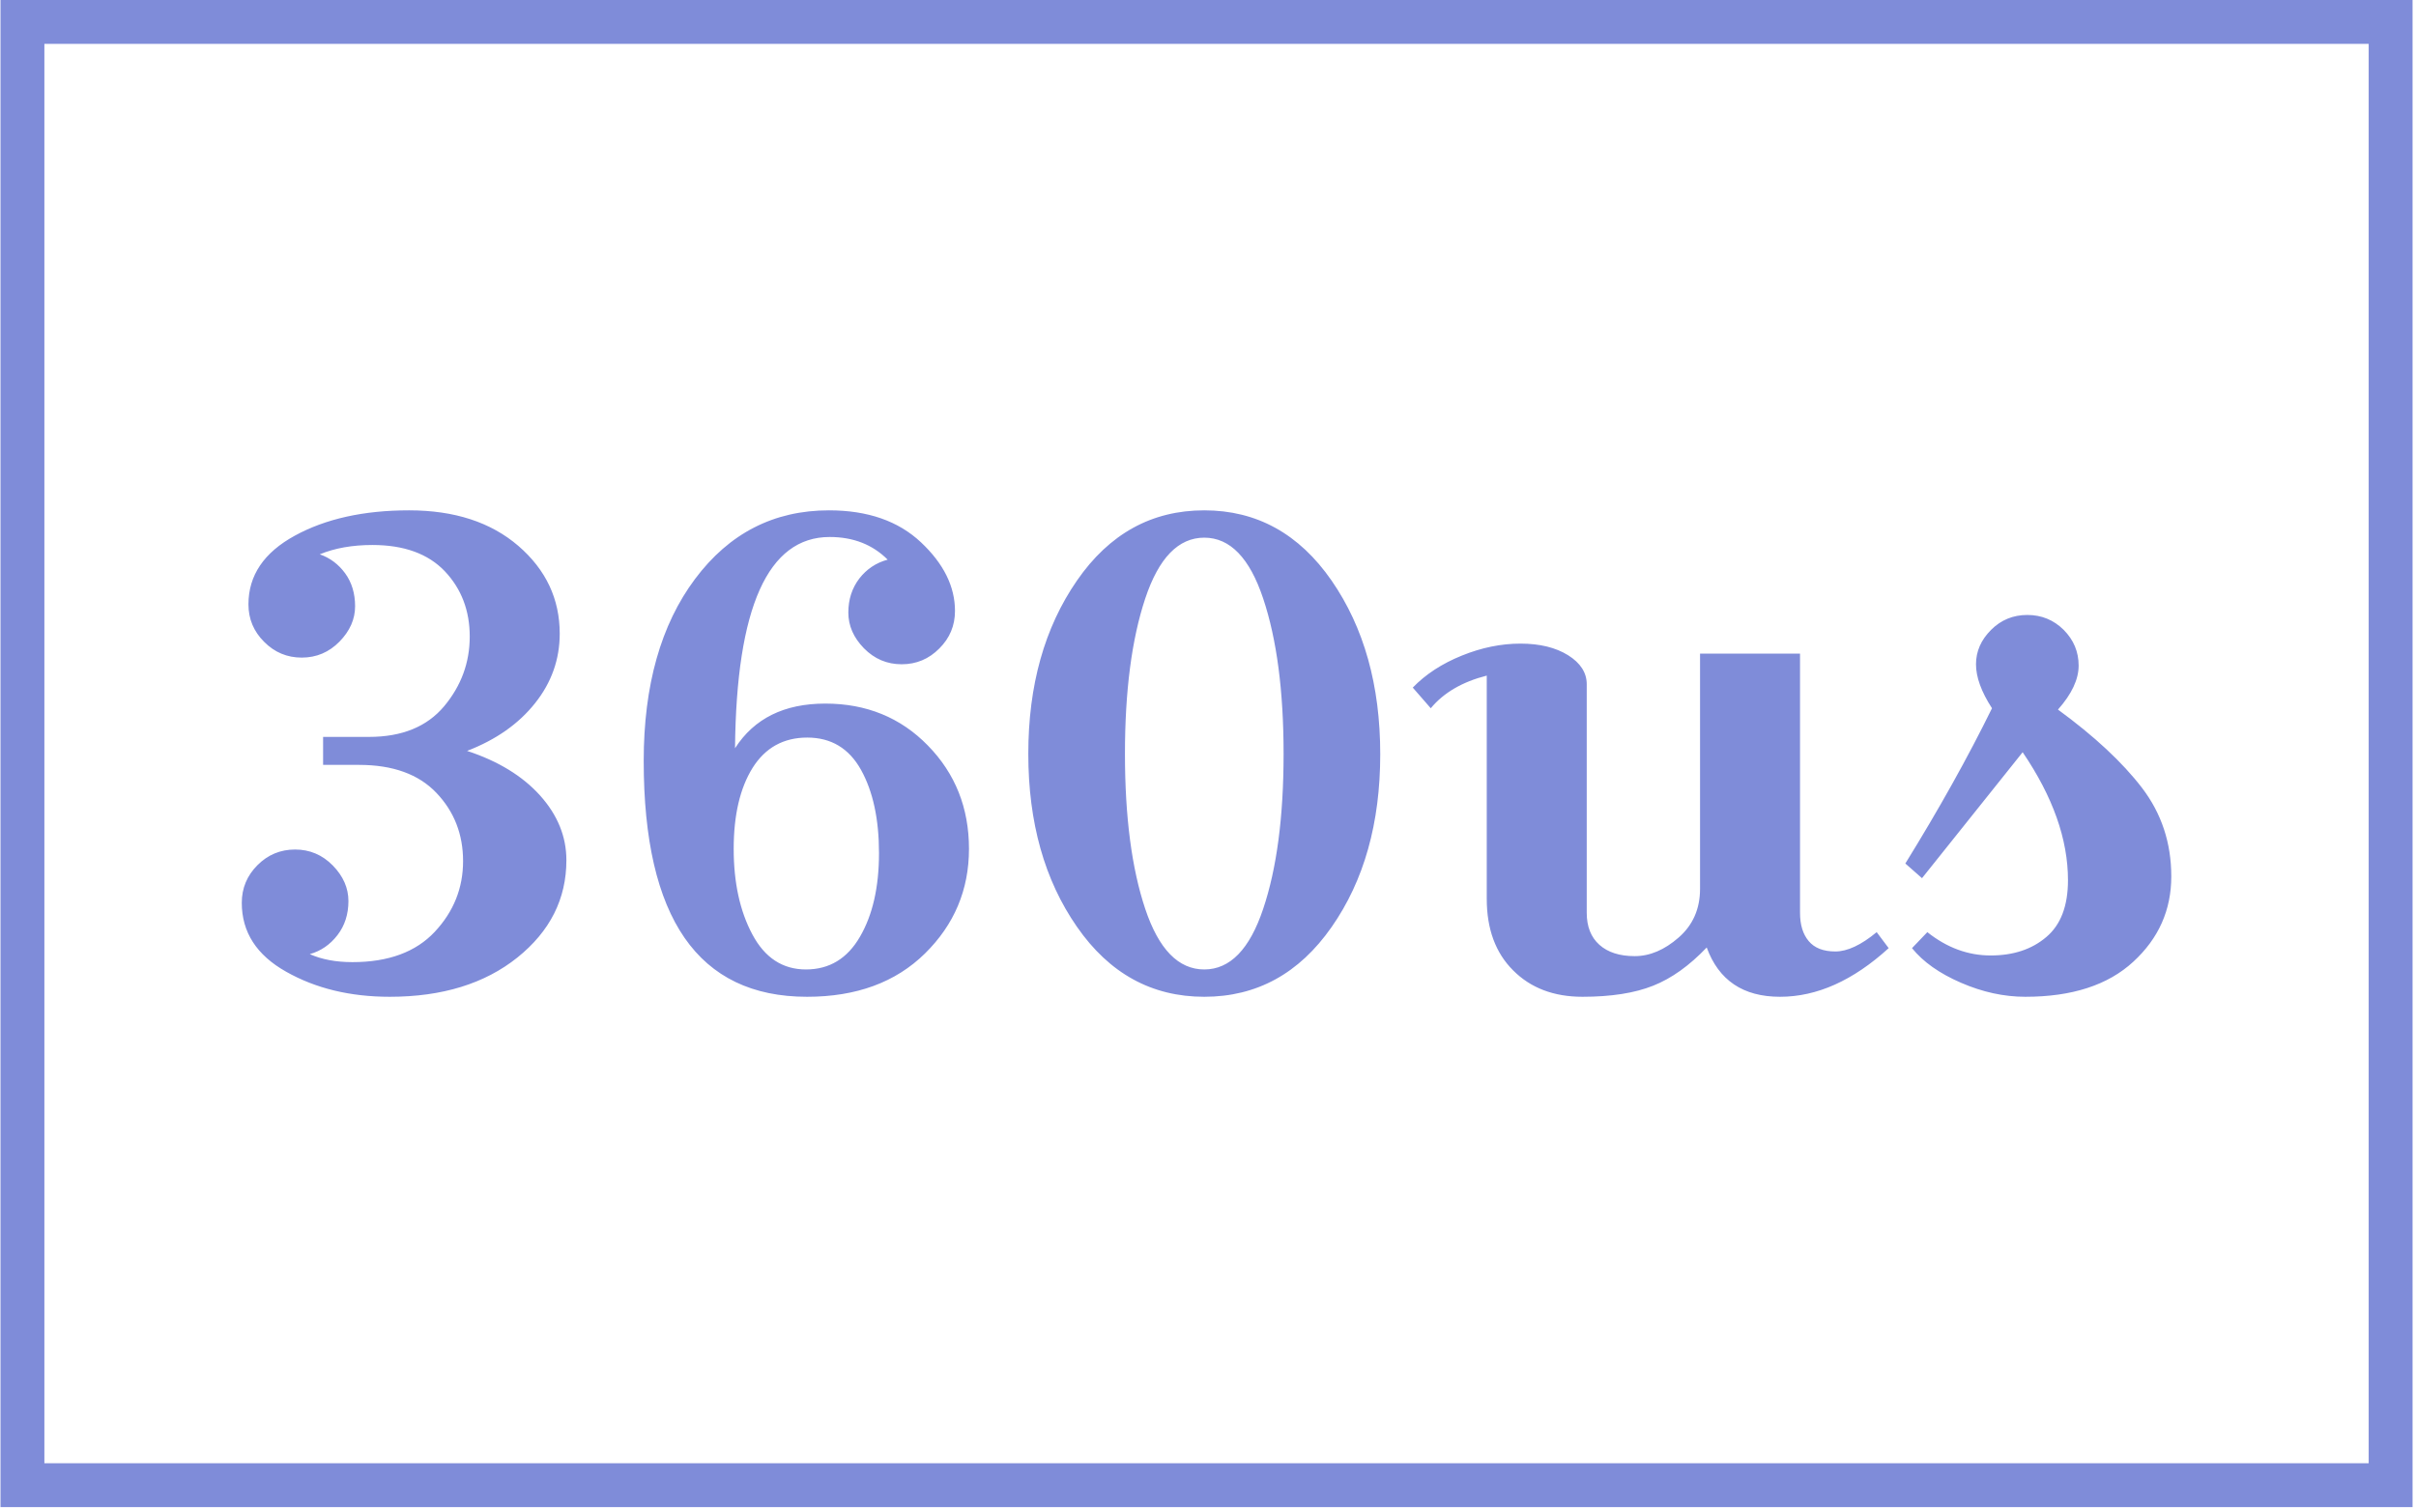
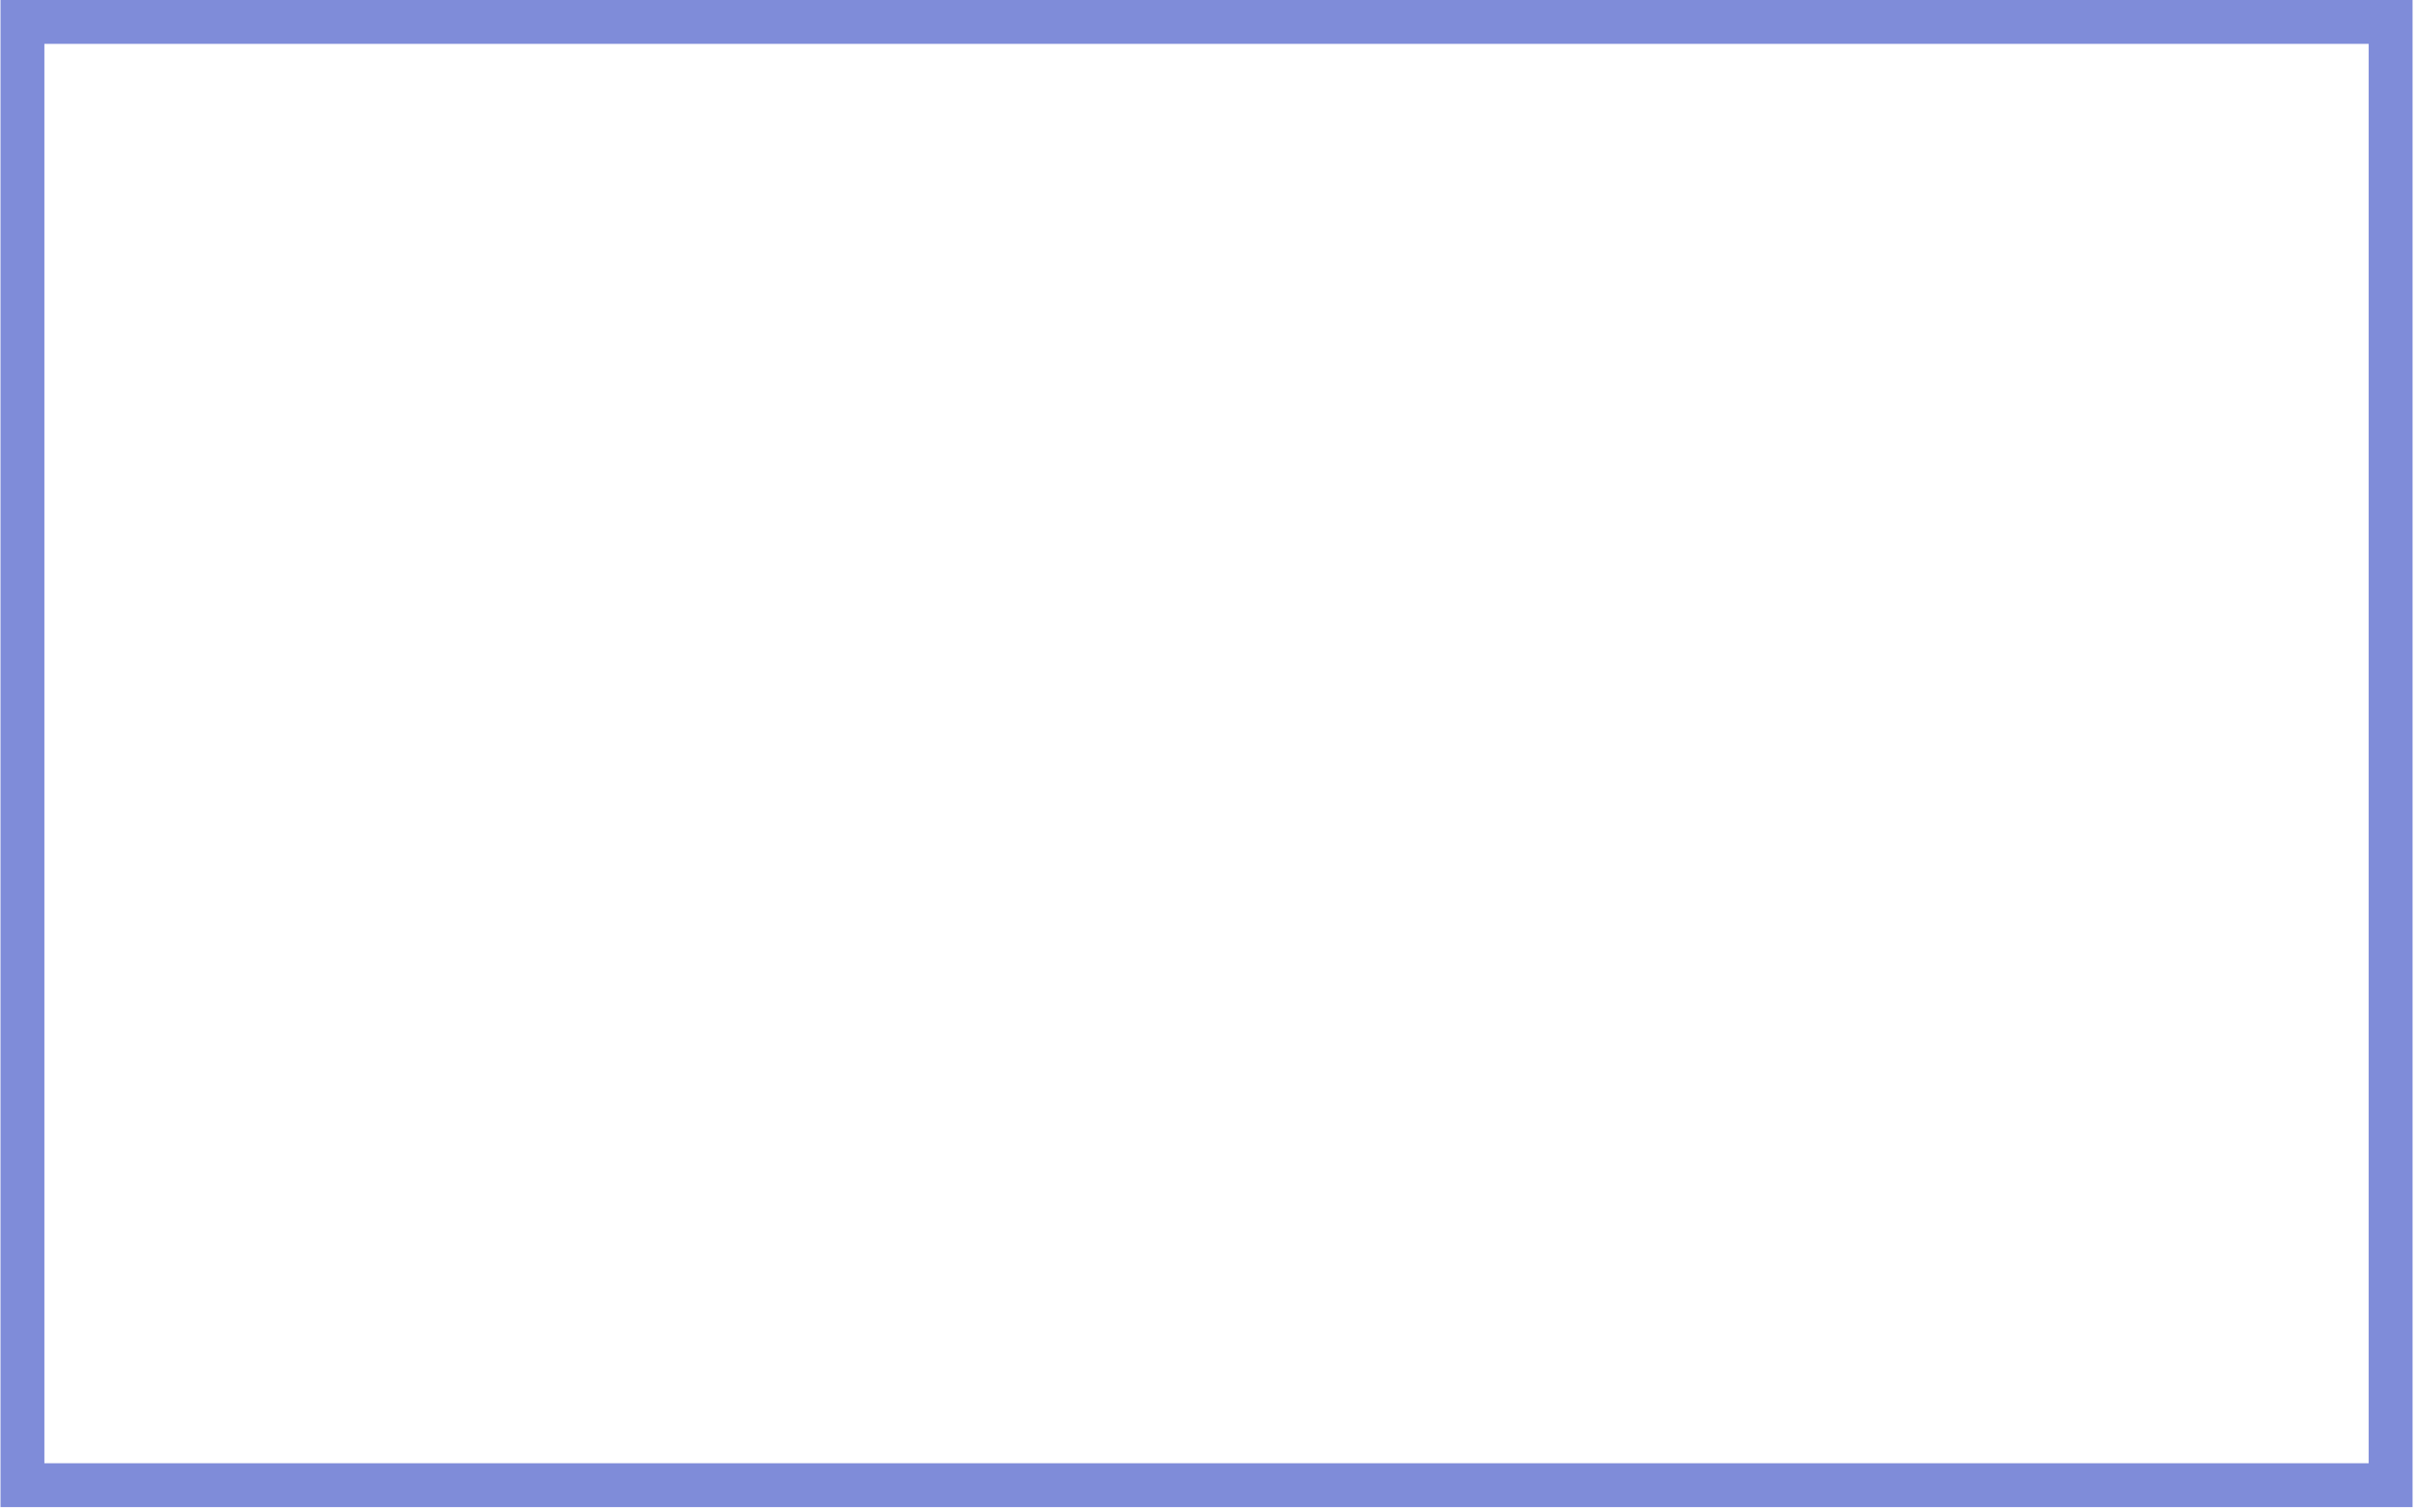
<svg xmlns="http://www.w3.org/2000/svg" version="1.1" width="1500" height="939" viewBox="0 0 1500 939">
  <g transform="matrix(1,0,0,1,-0.909,-1.515)">
    <svg viewBox="0 0 396 248" data-background-color="#f0e9e6" preserveAspectRatio="xMidYMid meet" height="939" width="1500">
      <g id="tight-bounds" transform="matrix(1,0,0,1,0.24,0.4)">
        <svg viewBox="0 0 395.52 247.2" height="247.2" width="395.52">
          <g>
            <svg />
          </g>
          <g>
            <svg viewBox="0 0 395.52 247.2" height="247.2" width="395.52">
              <g transform="matrix(1,0,0,1,39.552,83.706)">
                <svg viewBox="0 0 316.416 79.787" height="79.787" width="316.416">
                  <g>
                    <svg viewBox="0 0 316.416 79.787" height="79.787" width="316.416">
                      <g>
                        <svg viewBox="0 0 316.416 79.787" height="79.787" width="316.416">
                          <g id="textblocktransform">
                            <svg viewBox="0 0 316.416 79.787" height="79.787" width="316.416" id="textblock">
                              <g>
                                <svg viewBox="0 0 316.416 79.787" height="79.787" width="316.416">
                                  <g transform="matrix(1,0,0,1,0,0)">
                                    <svg width="316.416" viewBox="2.8 -35.75 144.74 36.5" height="79.787" data-palette-color="#7f8cd9">
-                                       <path d="M8.65-32.45Q9.8-32.05 10.55-31.03 11.3-30 11.3-28.55 11.3-27.1 10.13-25.9 8.95-24.7 7.3-24.7 5.65-24.7 4.48-25.88 3.3-27.05 3.3-28.7L3.3-28.7Q3.3-31.95 6.78-33.85 10.25-35.75 15.35-35.75 20.45-35.75 23.55-33.08 26.65-30.4 26.65-26.5L26.65-26.5Q26.65-23.6 24.8-21.28 22.95-18.95 19.7-17.7L19.7-17.7Q23.2-16.55 25.18-14.35 27.15-12.15 27.15-9.5L27.15-9.5Q27.15-5.15 23.48-2.2 19.8 0.75 13.9 0.75L13.9 0.75Q9.45 0.75 6.13-1.13 2.8-3 2.8-6.3L2.8-6.3Q2.8-7.95 3.98-9.13 5.15-10.3 6.8-10.3 8.45-10.3 9.63-9.1 10.8-7.9 10.8-6.43 10.8-4.95 9.98-3.88 9.15-2.8 7.9-2.45L7.9-2.45Q9.25-1.85 11.1-1.85L11.1-1.85Q15.15-1.85 17.28-4.13 19.4-6.4 19.4-9.43 19.4-12.45 17.4-14.55 15.4-16.65 11.6-16.65L11.6-16.65 8.9-16.65 8.9-18.75 12.35-18.75Q16.05-18.75 17.98-21.05 19.9-23.35 19.9-26.28 19.9-29.2 18.03-31.18 16.15-33.15 12.6-33.15L12.6-33.15Q10.35-33.15 8.65-32.45L8.65-32.45ZM52.3-24.2Q50.65-24.2 49.47-25.4 48.3-26.6 48.3-28.08 48.3-29.55 49.12-30.63 49.95-31.7 51.25-32.05L51.25-32.05Q49.55-33.75 46.9-33.75L46.9-33.75Q39.95-33.75 39.8-17.9L39.8-17.9Q41.95-21.25 46.57-21.25 51.2-21.25 54.27-18.1 57.35-14.95 57.35-10.35 57.35-5.75 54.05-2.5 50.75 0.75 45.2 0.75L45.2 0.75Q32.95 0.75 32.95-16.95L32.95-16.95Q32.95-25.45 36.8-30.6 40.65-35.75 46.85-35.75L46.85-35.75Q51.2-35.75 53.75-33.35 56.3-30.95 56.3-28.2L56.3-28.2Q56.3-26.55 55.12-25.38 53.95-24.2 52.3-24.2ZM50.6-10.03Q50.6-13.85 49.25-16.28 47.9-18.7 45.22-18.7 42.55-18.7 41.12-16.43 39.7-14.15 39.7-10.35 39.7-6.55 41.1-3.93 42.5-1.3 45.12-1.3 47.75-1.3 49.17-3.75 50.6-6.2 50.6-10.03ZM61.8-17.48Q61.8-25.2 65.45-30.48 69.09-35.75 75-35.75 80.9-35.75 84.55-30.48 88.2-25.2 88.2-17.45 88.2-9.7 84.55-4.48 80.9 0.75 75 0.75 69.09 0.75 65.45-4.5 61.8-9.75 61.8-17.48ZM79.42-29.13Q77.9-33.7 75-33.7 72.09-33.7 70.57-29.13 69.05-24.55 69.05-17.48 69.05-10.4 70.57-5.85 72.09-1.3 75-1.3 77.9-1.3 79.42-5.85 80.95-10.4 80.95-17.48 80.95-24.55 79.42-29.13ZM103.69-22.7L103.69-22.7 103.69-5.55Q103.69-4 104.64-3.15 105.59-2.3 107.29-2.3 108.99-2.3 110.59-3.7 112.19-5.1 112.19-7.35L112.19-7.35 112.19-25 119.69-25 119.69-5.55Q119.69-4.2 120.34-3.43 120.99-2.65 122.34-2.65 123.69-2.65 125.44-4.1L125.44-4.1 126.34-2.9Q122.34 0.75 118.19 0.75 114.04 0.75 112.69-2.95L112.69-2.95Q110.74-0.9 108.67-0.08 106.59 0.75 103.37 0.75 100.14 0.75 98.17-1.23 96.19-3.2 96.19-6.6L96.19-6.6 96.19-23.35Q93.44-22.65 91.99-20.9L91.99-20.9 90.64-22.45Q92.09-23.95 94.32-24.85 96.54-25.75 98.72-25.75 100.89-25.75 102.29-24.88 103.69-24 103.69-22.7ZM134.09-20.9L134.09-20.9Q132.89-22.75 132.89-24.2 132.89-25.65 134.02-26.78 135.14-27.9 136.74-27.9 138.34-27.9 139.47-26.78 140.59-25.65 140.59-24.1 140.59-22.55 139.04-20.8L139.04-20.8Q143.14-17.8 145.34-14.93 147.54-12.05 147.54-8.28 147.54-4.5 144.69-1.88 141.84 0.75 136.59 0.75L136.59 0.75Q134.19 0.75 131.77-0.3 129.34-1.35 128.09-2.9L128.09-2.9 129.24-4.1Q131.44-2.35 133.99-2.35 136.54-2.35 138.16-3.73 139.79-5.1 139.79-8L139.79-8Q139.79-12.6 136.39-17.6L136.39-17.6 128.84-8.15 127.59-9.25Q131.39-15.4 134.09-20.9Z" opacity="1" transform="matrix(1,0,0,1,0,0)" fill="#7f8cd9" class="wordmark-text-0" data-fill-palette-color="primary" id="text-0" />
-                                     </svg>
+                                       </svg>
                                  </g>
                                </svg>
                              </g>
                            </svg>
                          </g>
                        </svg>
                      </g>
                      <g />
                    </svg>
                  </g>
                </svg>
              </g>
              <g>
                <path d="M0 247.2v-247.2h395.52v247.2zM388.325 240.005v-232.81h-381.13v232.81z" fill="#7f8cd9" fill-rule="nonzero" stroke="none" stroke-width="1" stroke-linecap="butt" stroke-linejoin="miter" stroke-miterlimit="10" stroke-dasharray="" stroke-dashoffset="0" font-family="none" font-weight="none" font-size="none" text-anchor="none" style="mix-blend-mode: normal" data-fill-palette-color="tertiary" />
              </g>
            </svg>
          </g>
          <defs />
        </svg>
        <rect width="395.52" height="247.2" fill="none" stroke="none" visibility="hidden" />
      </g>
    </svg>
  </g>
</svg>